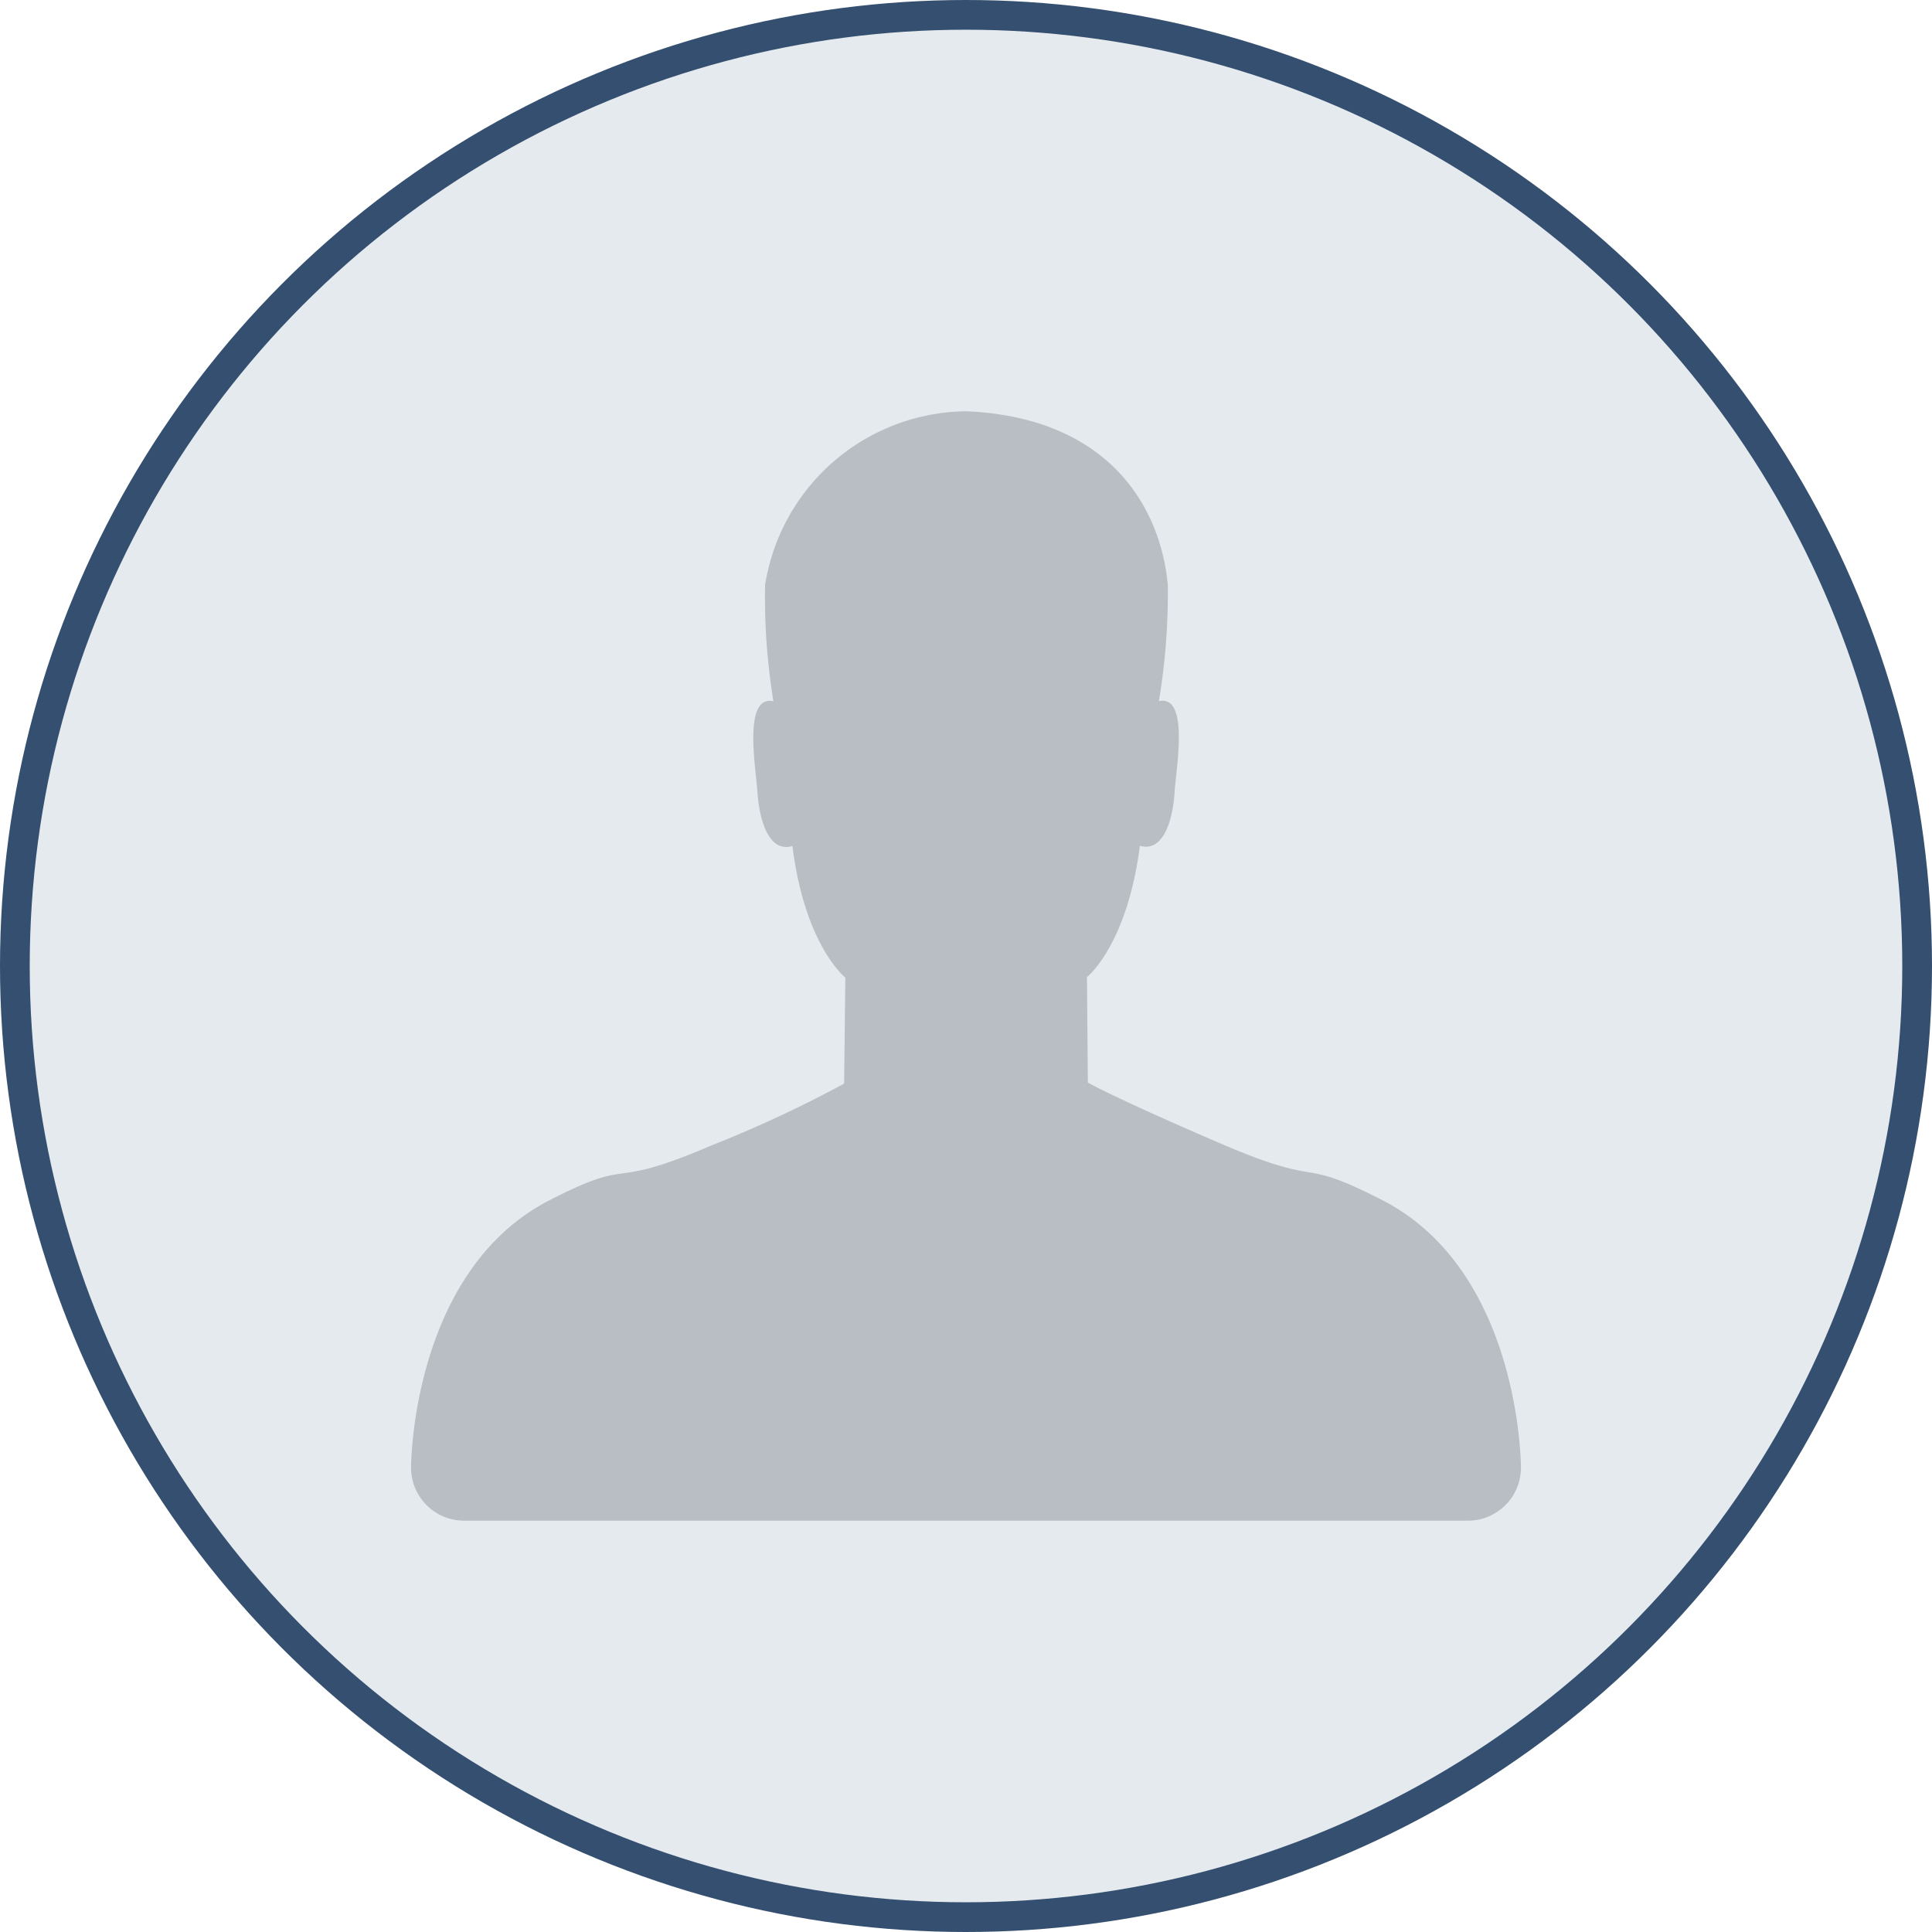
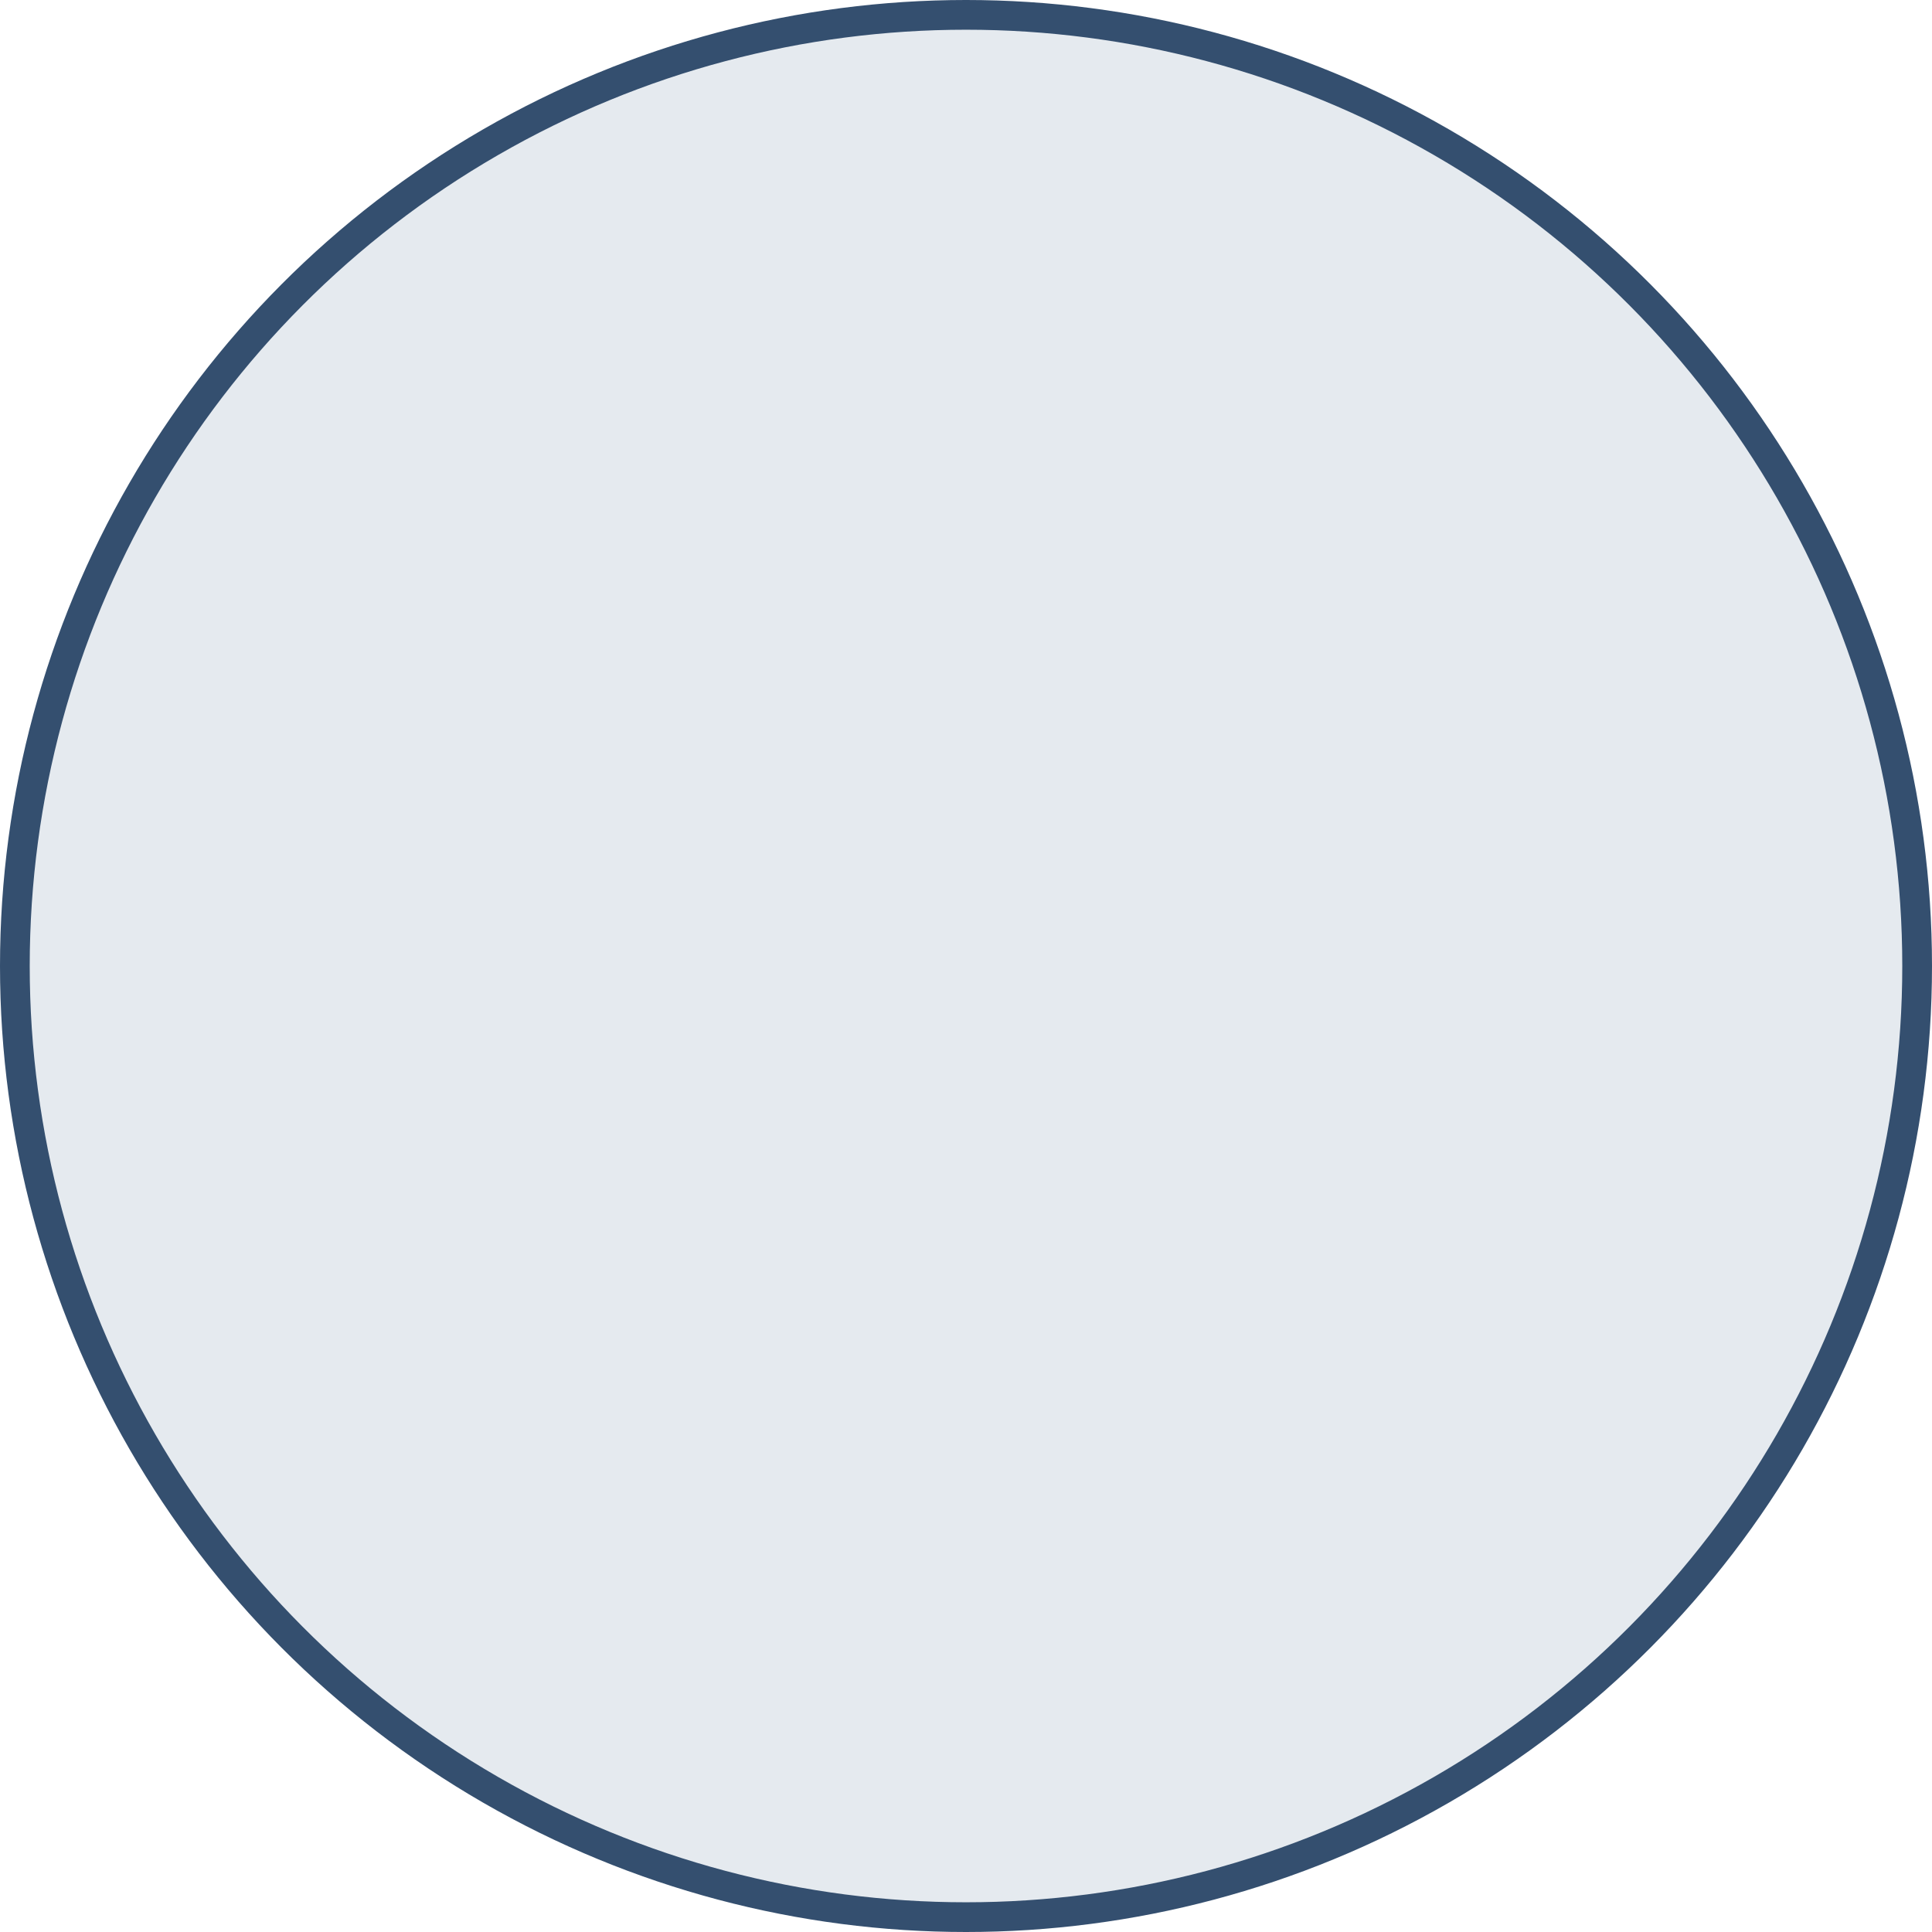
<svg xmlns="http://www.w3.org/2000/svg" id="组_22" data-name="组 22" width="65" height="65" viewBox="0 0 65 65">
  <defs>
    <style>
      .cls-1 {
        fill: #778ea8;
        fill-opacity: 0.19;
        stroke: #344f6f;
        stroke-linejoin: round;
        stroke-width: 1px;
      }

      .cls-2 {
        fill: #b8bec4;
        fill-rule: evenodd;
      }
    </style>
  </defs>
  <circle id="椭圆_8" data-name="椭圆 8" class="cls-1" cx="32.5" cy="32.5" r="32" />
-   <path id="USER" class="cls-2" d="M1061.67,338.855v0a1.783,1.783,0,0,1-1.75,1.806h-33.84a1.783,1.783,0,0,1-1.75-1.806v0h0s0-6.582,4.66-8.976c2.95-1.514,1.82-.284,5.43-1.835a41.521,41.521,0,0,0,4.48-2.087l0.04-3.567s-1.36-1.07-1.78-4.427c-0.85.254-1.13-1.028-1.18-1.843-0.05-.788-0.49-3.25.54-3.027a21.882,21.882,0,0,1-.28-3.91,6.925,6.925,0,0,1,6.79-5.846c4.66,0.21,6.5,3.088,6.76,5.844a22.294,22.294,0,0,1-.3,3.908c1.03-.219.58,2.238,0.53,3.027-0.04.815-.33,2.091-1.17,1.839-0.43,3.356-1.78,4.418-1.78,4.418l0.03,3.549s0.86,0.5,4.47,2.052,2.49,0.391,5.44,1.906c4.66,2.393,4.66,8.975,4.66,8.975h0Z" transform="translate(-1010.5 -289.5)" />
</svg>